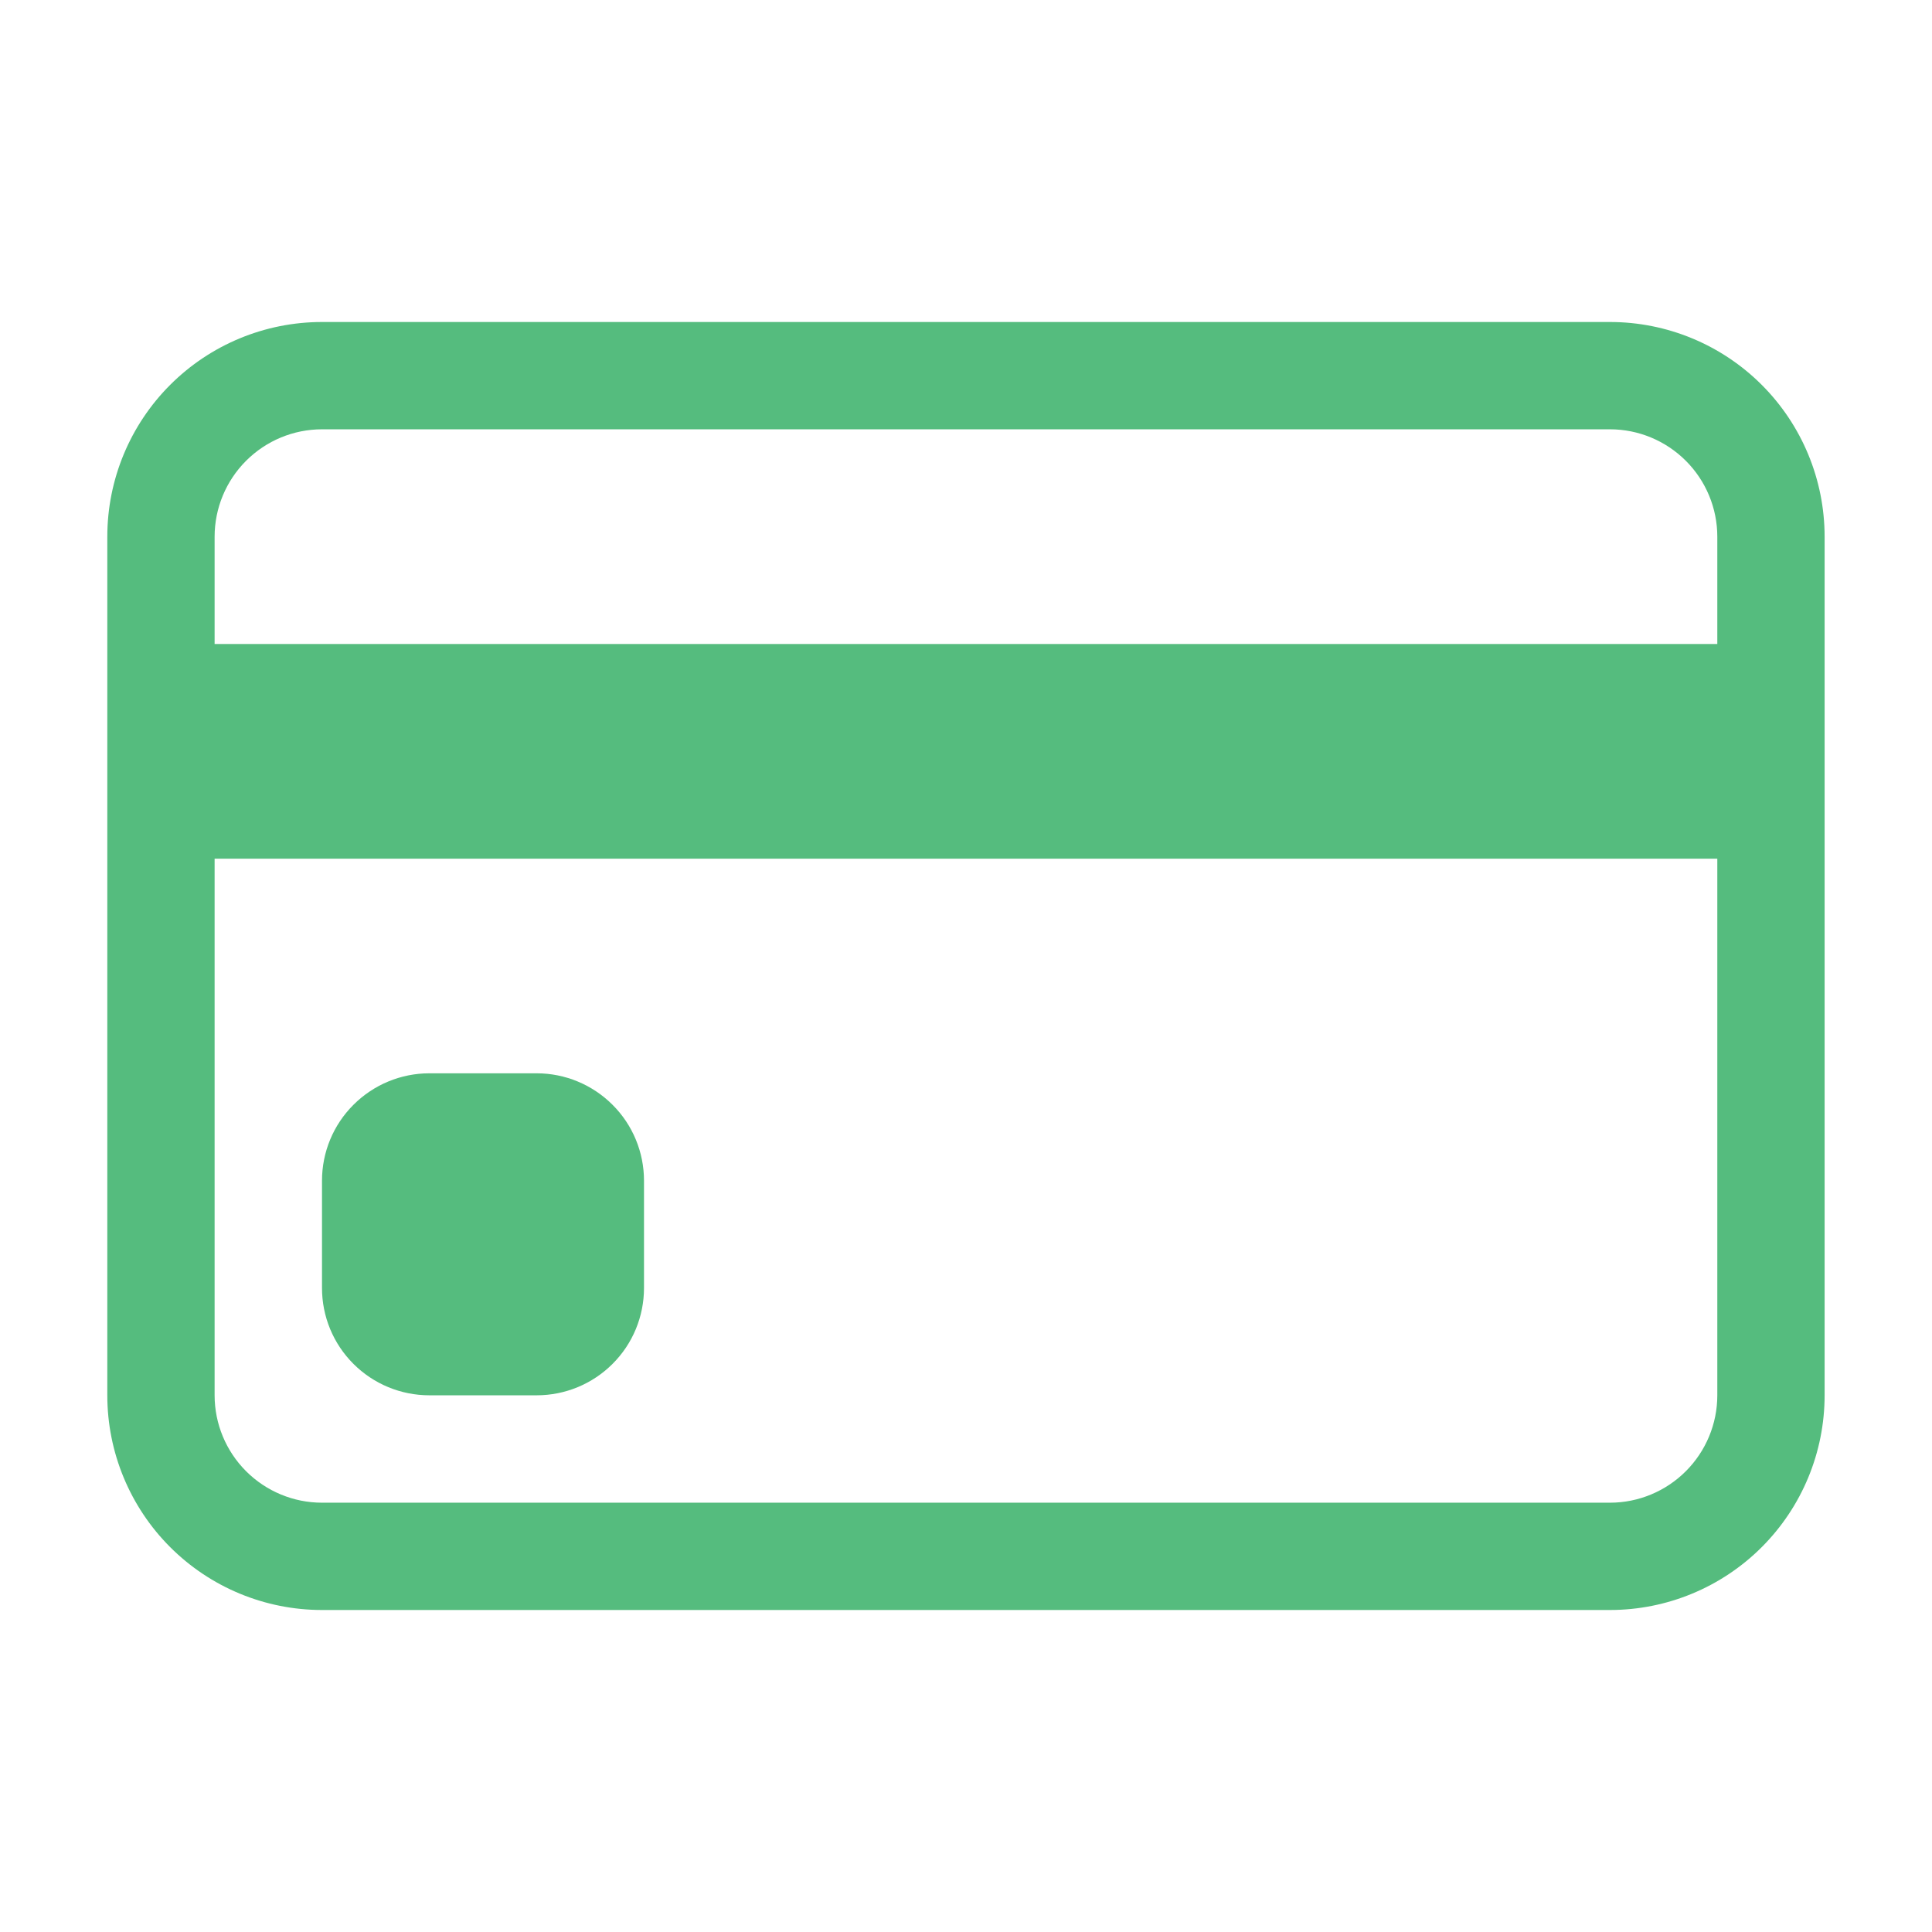
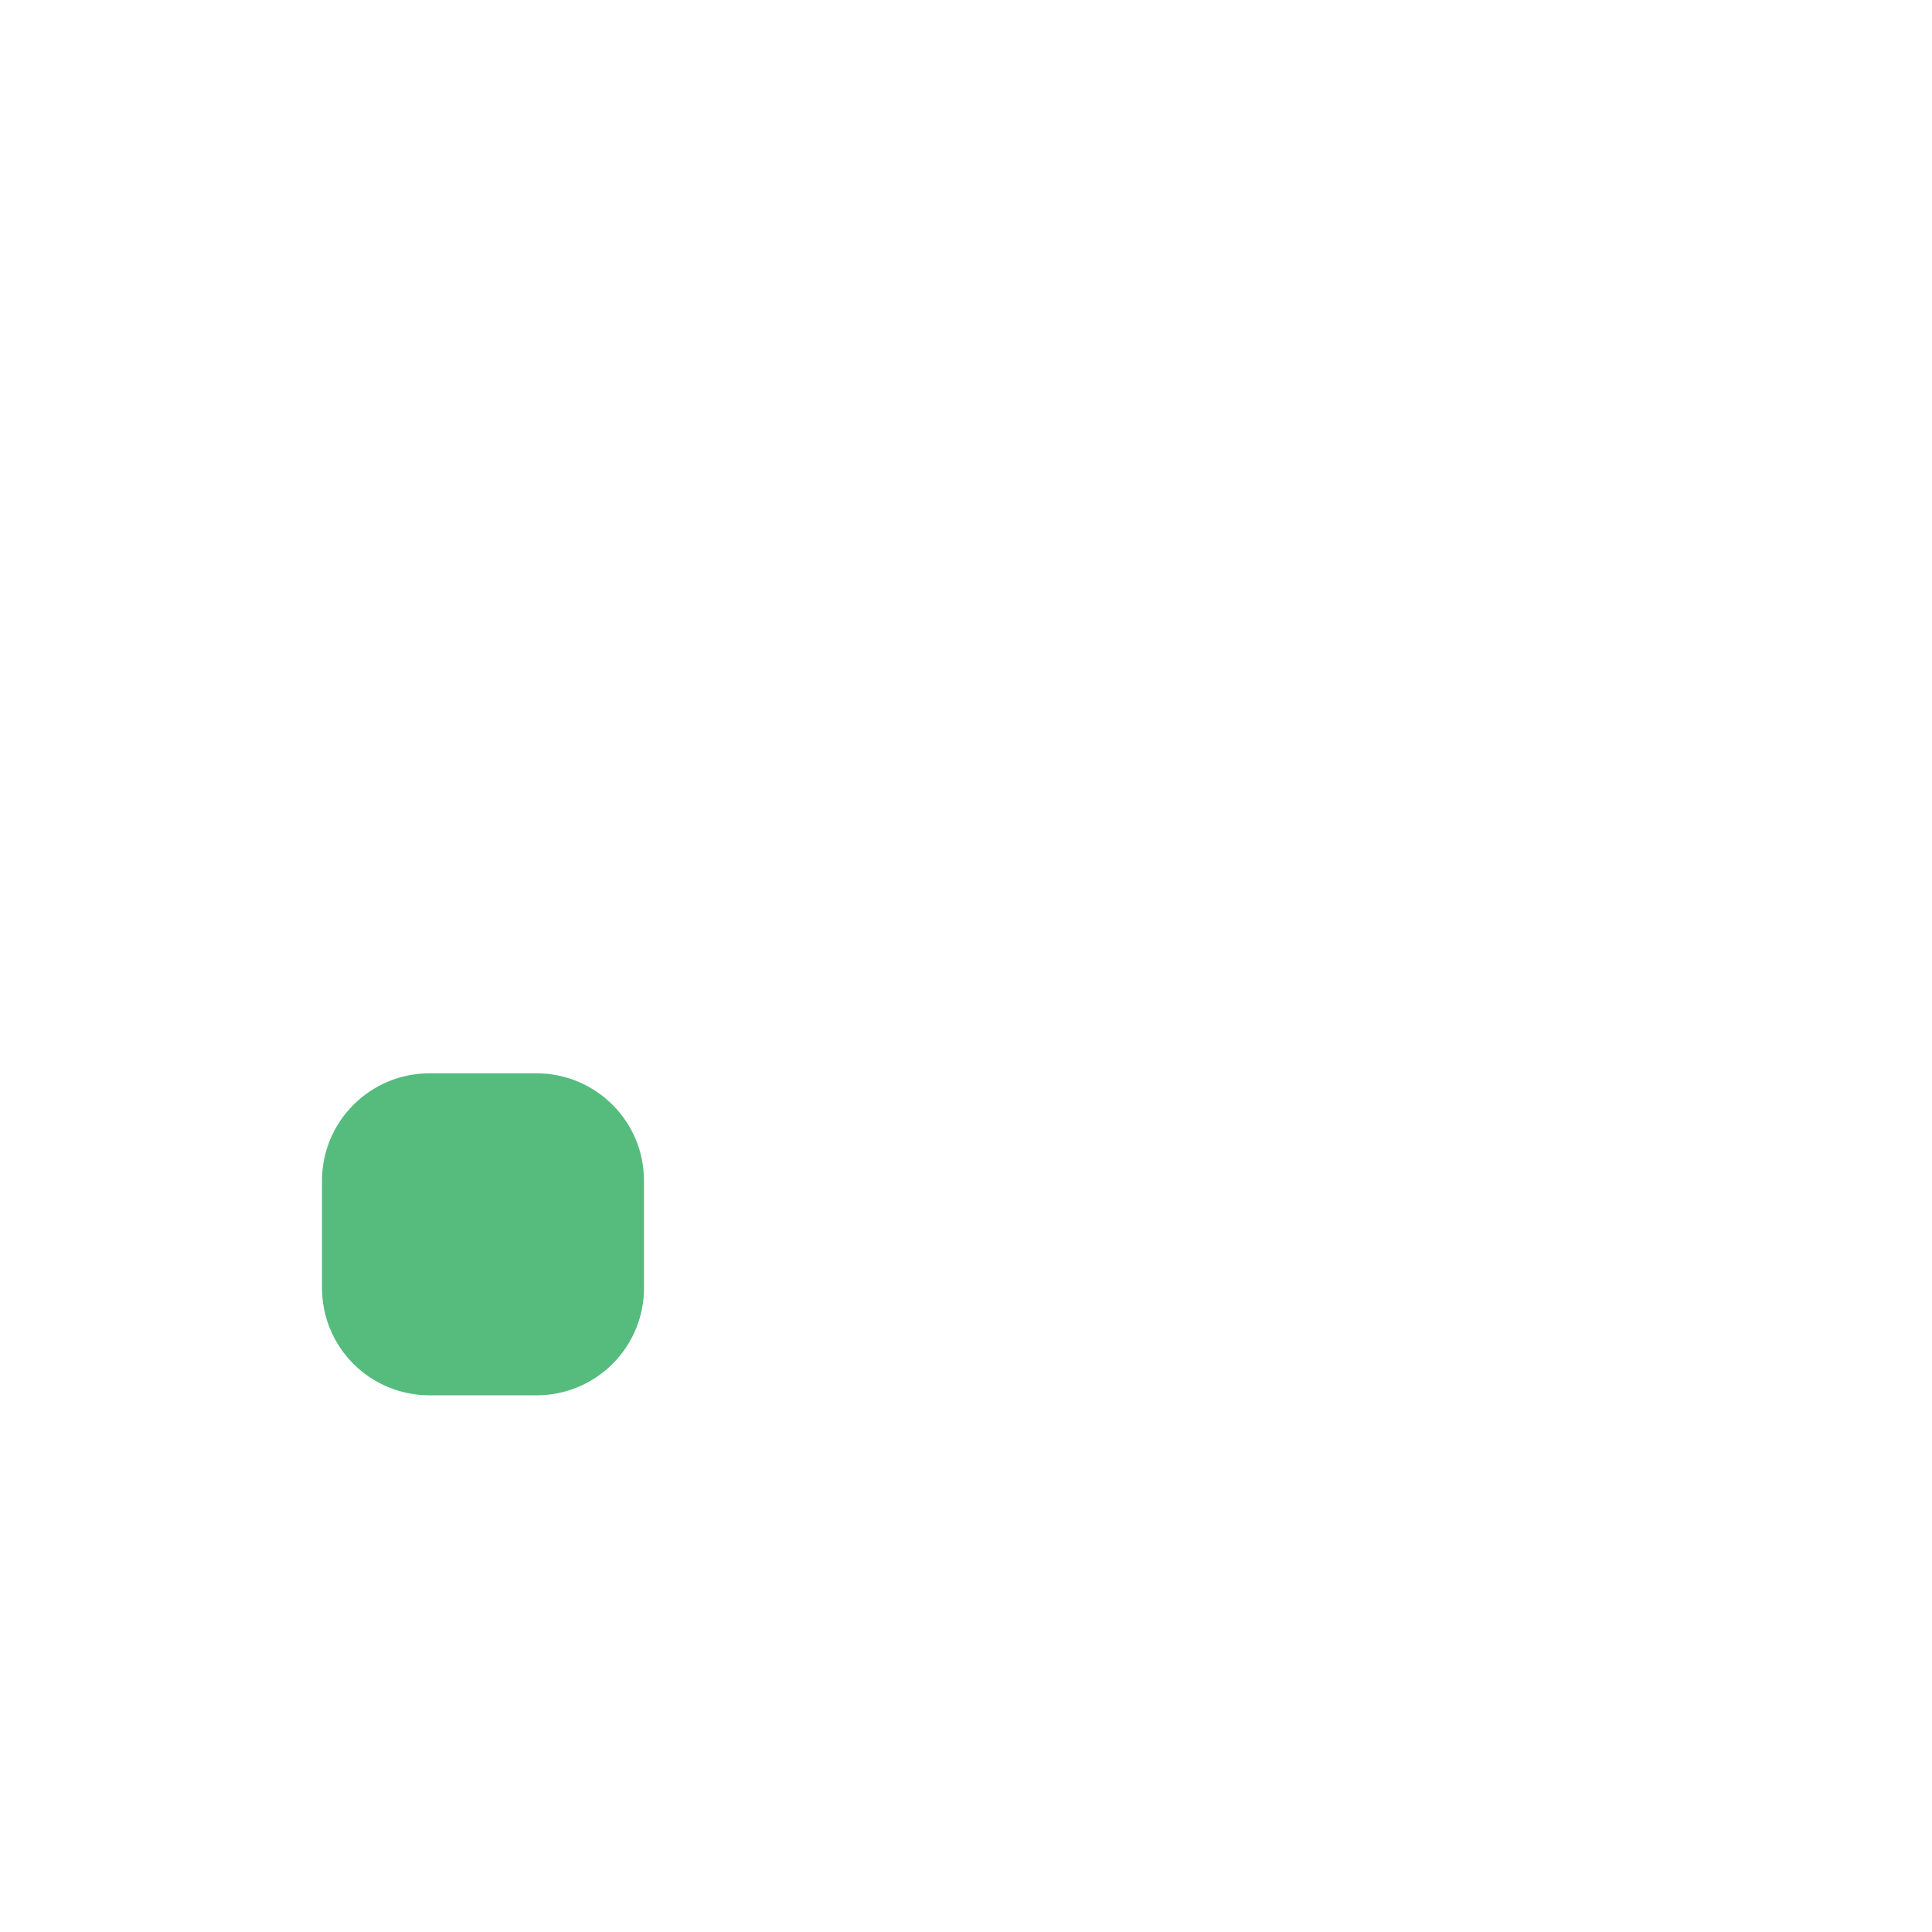
<svg xmlns="http://www.w3.org/2000/svg" width="24" height="24" viewBox="0 0 24 24" fill="none">
-   <path d="M1.333 6.667C1.333 5.959 1.614 5.281 2.114 4.781C2.614 4.281 3.292 4 4 4H20C20.707 4 21.385 4.281 21.885 4.781C22.385 5.281 22.666 5.959 22.666 6.667V17.333C22.666 18.041 22.385 18.719 21.885 19.219C21.385 19.719 20.707 20 20 20H4C3.292 20 2.614 19.719 2.114 19.219C1.614 18.719 1.333 18.041 1.333 17.333V6.667ZM4 5.333C3.646 5.333 3.307 5.474 3.057 5.724C2.807 5.974 2.666 6.313 2.666 6.667V8H21.333V6.667C21.333 6.313 21.192 5.974 20.942 5.724C20.692 5.474 20.353 5.333 20 5.333H4ZM21.333 10.667H2.666V17.333C2.666 17.687 2.807 18.026 3.057 18.276C3.307 18.526 3.646 18.667 4 18.667H20C20.353 18.667 20.692 18.526 20.942 18.276C21.192 18.026 21.333 17.687 21.333 17.333V10.667Z" fill="#55BC7E" />
  <path d="M4 14.667C4 14.313 4.14 13.974 4.391 13.724C4.641 13.474 4.98 13.333 5.333 13.333H6.667C7.02 13.333 7.359 13.474 7.609 13.724C7.86 13.974 8 14.313 8 14.667V16C8 16.354 7.86 16.693 7.609 16.943C7.359 17.193 7.02 17.333 6.667 17.333H5.333C4.98 17.333 4.641 17.193 4.391 16.943C4.14 16.693 4 16.354 4 16V14.667Z" fill="#55BC7E" />
</svg>